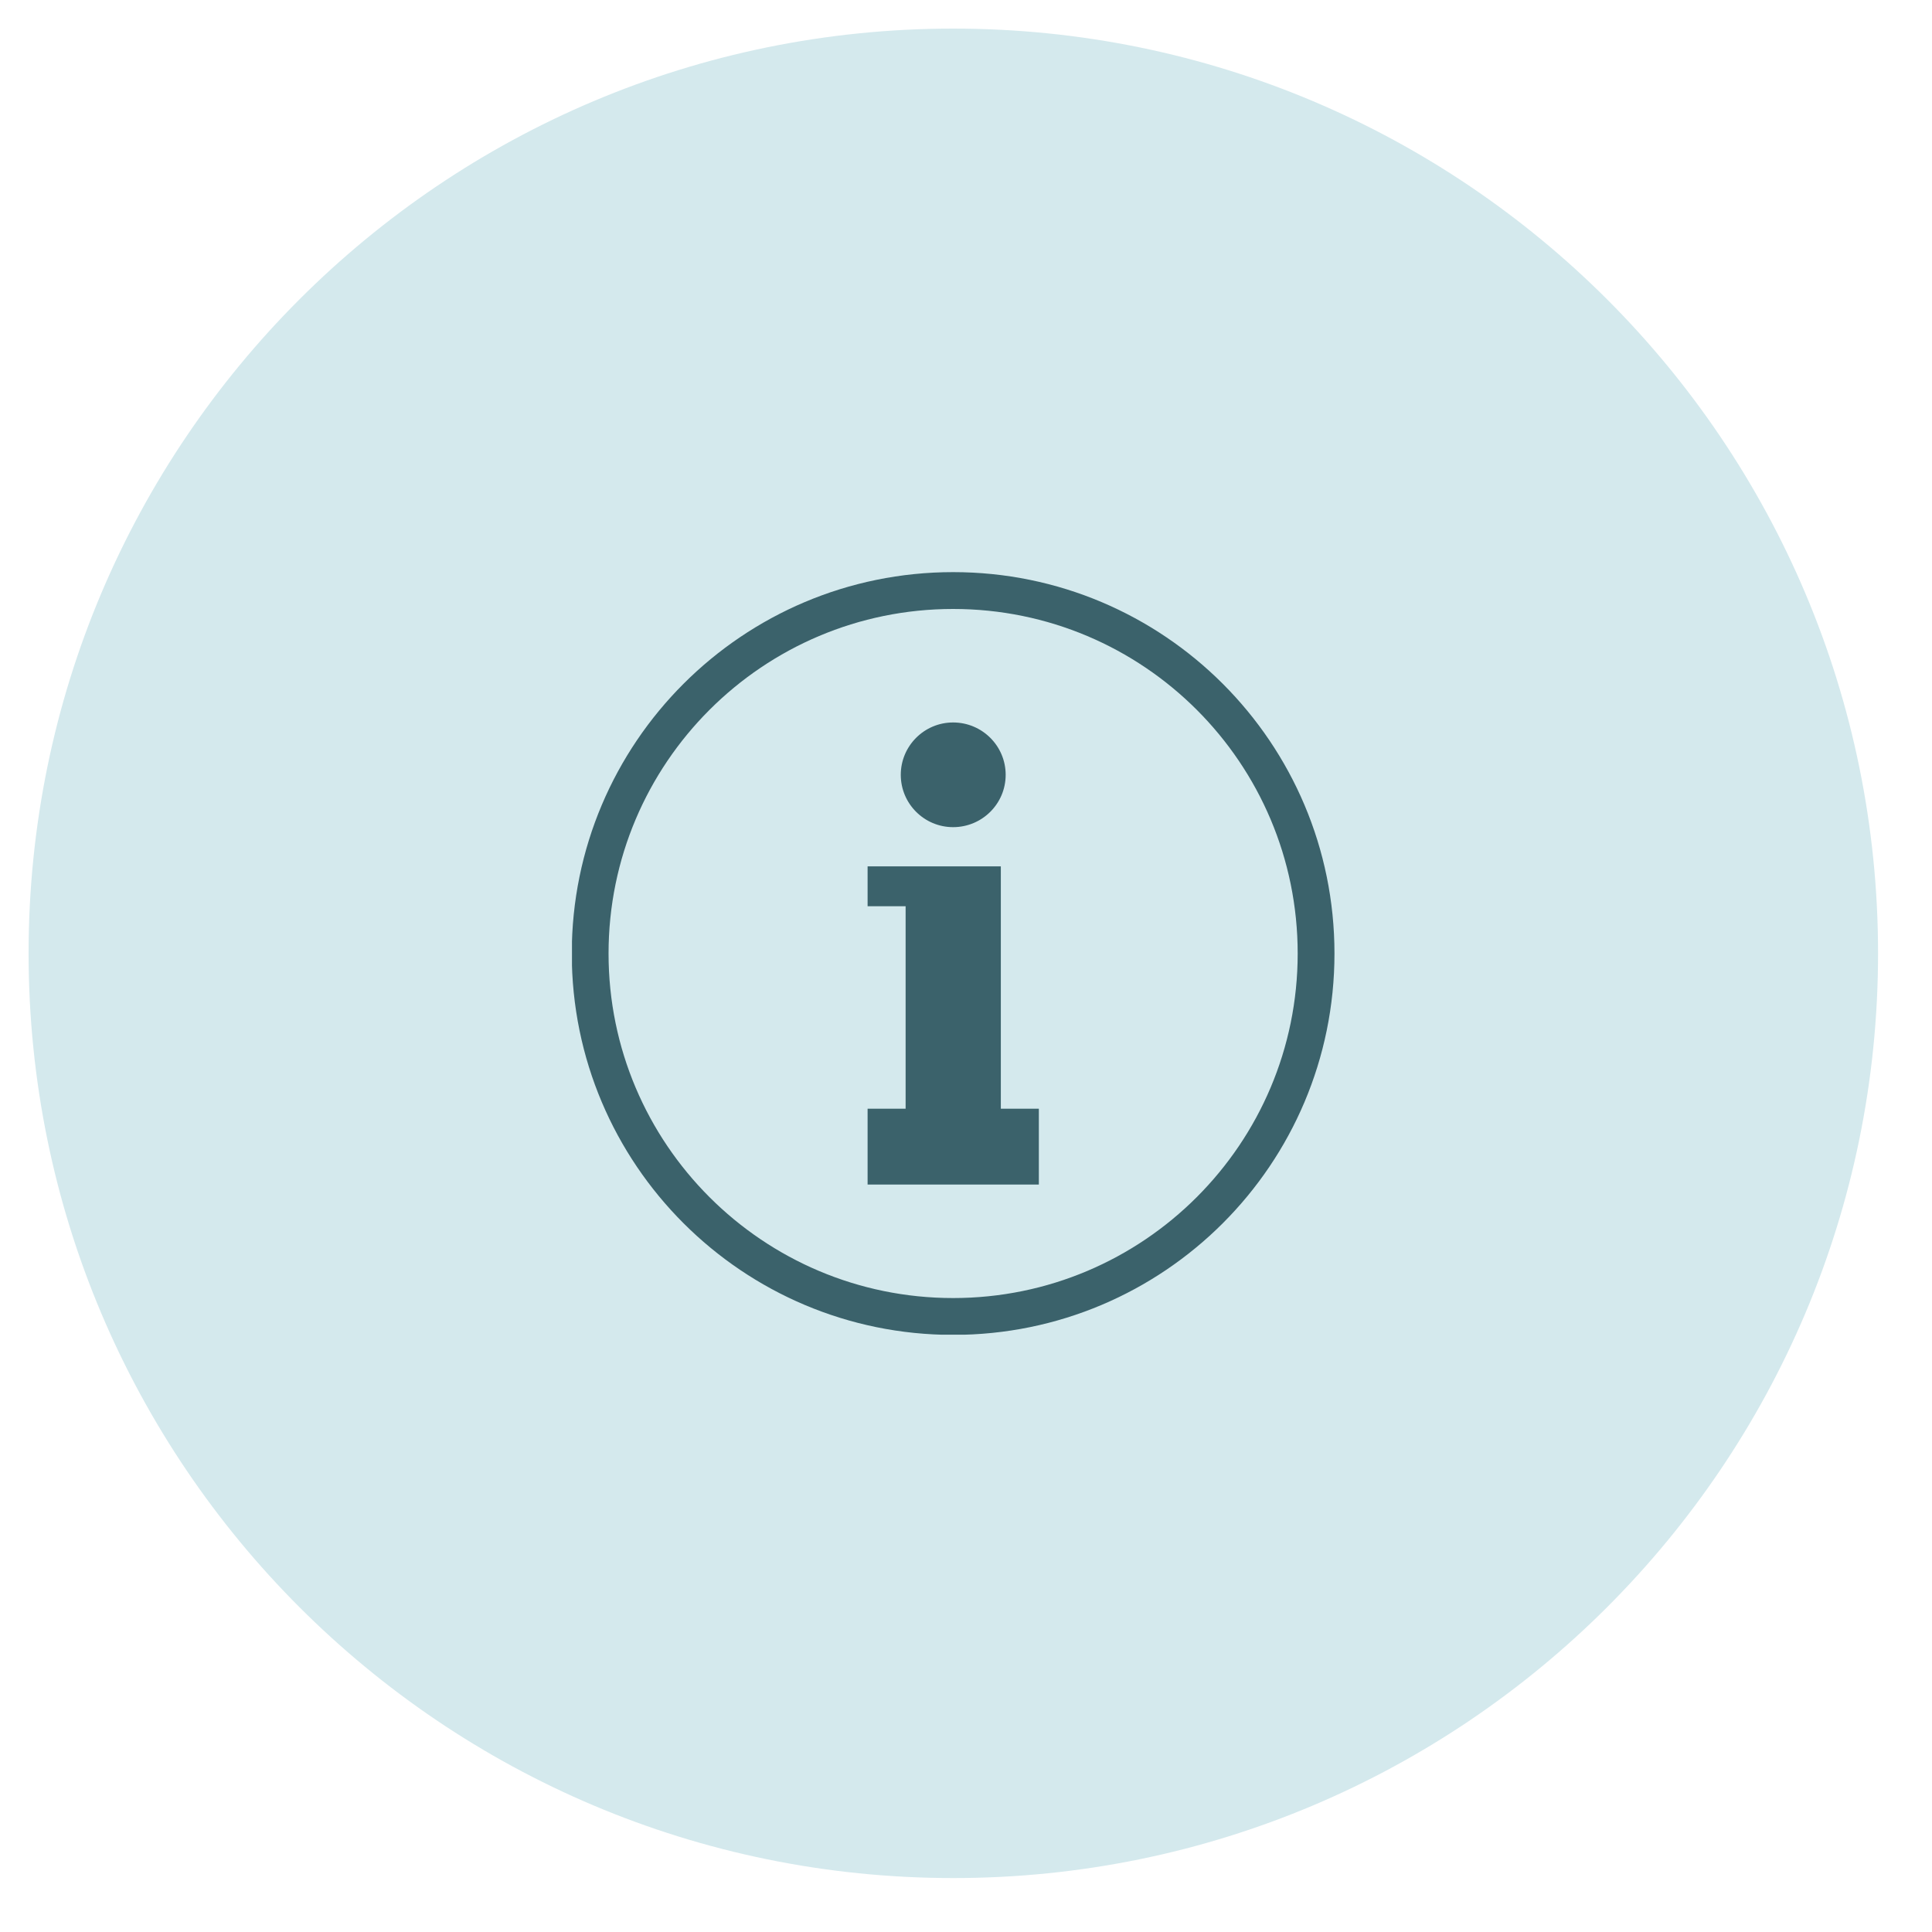
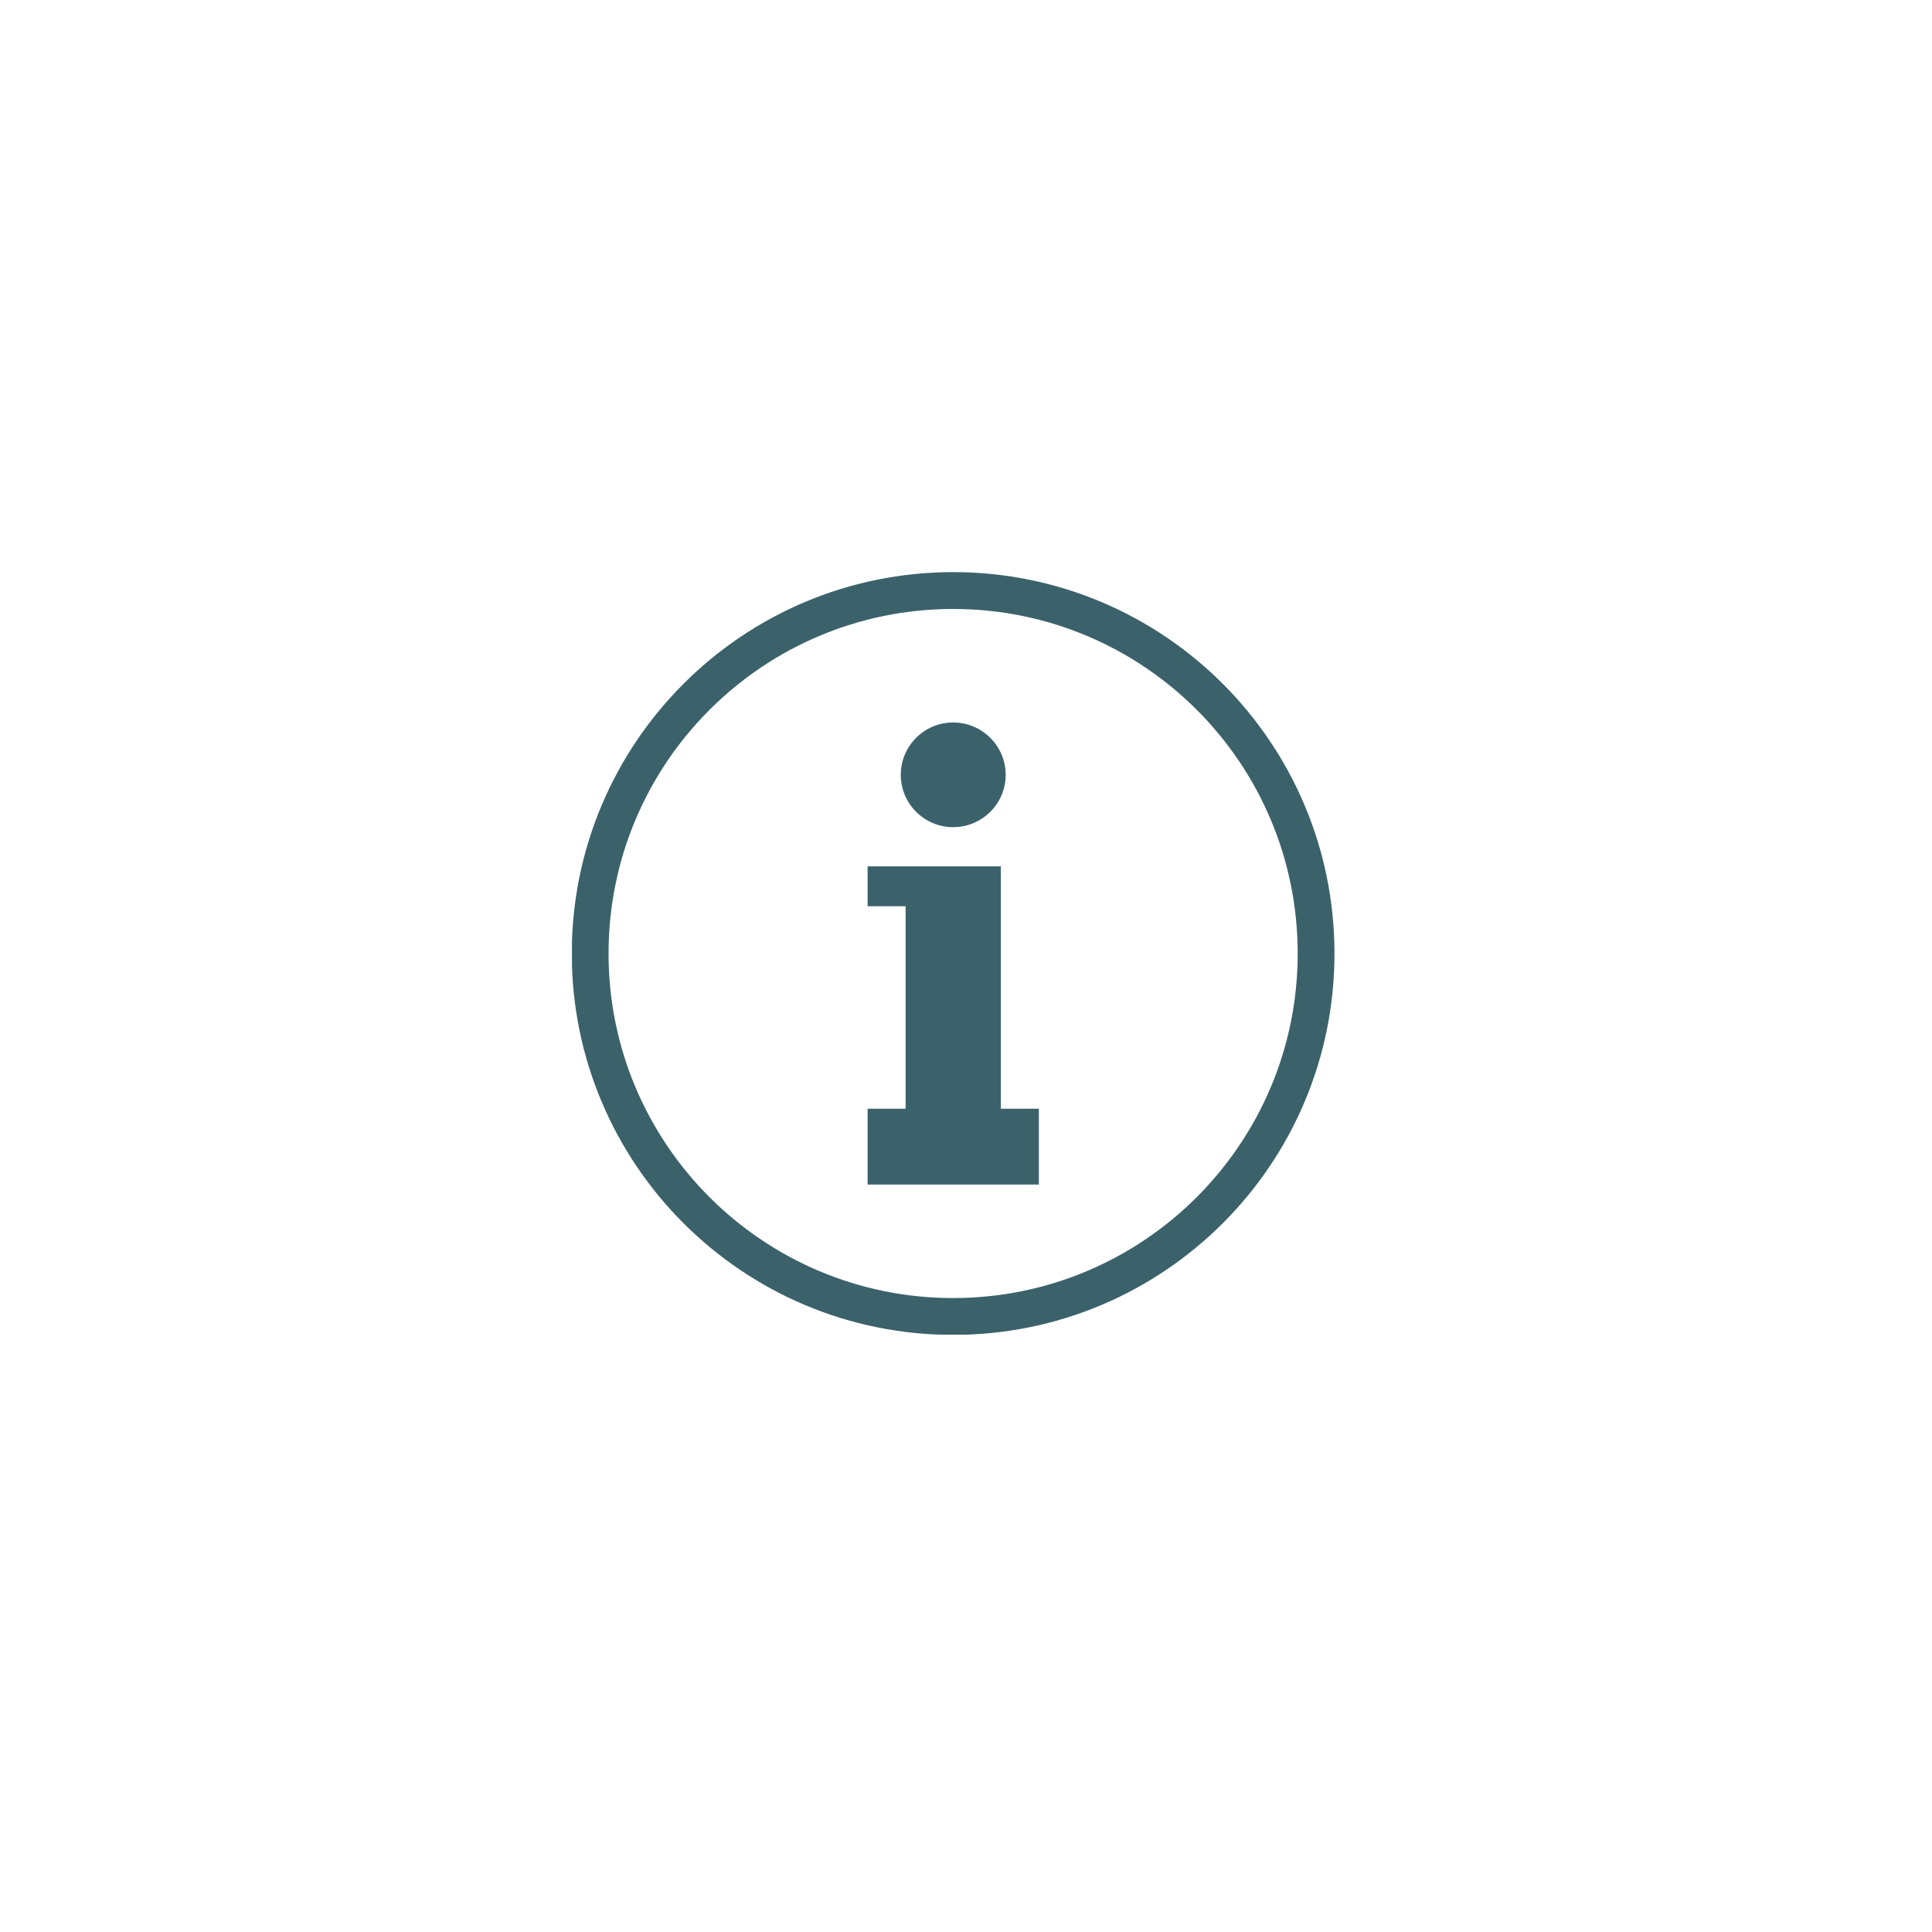
<svg xmlns="http://www.w3.org/2000/svg" version="1.0" preserveAspectRatio="xMidYMid meet" height="50" viewBox="0 0 37.5 37.5" zoomAndPan="magnify" width="50">
  <defs>
    <clipPath id="cc4e5099d0">
      <path clip-rule="nonzero" d="M 0.555 0.555 L 36.453 0.555 L 36.453 36.453 L 0.555 36.453 Z M 0.555 0.555" />
    </clipPath>
    <clipPath id="db45bc86ff">
-       <path clip-rule="nonzero" d="M 18.504 0.555 C 8.59 0.555 0.555 8.59 0.555 18.504 C 0.555 28.414 8.59 36.453 18.504 36.453 C 28.414 36.453 36.453 28.414 36.453 18.504 C 36.453 8.59 28.414 0.555 18.504 0.555 Z M 18.504 0.555" />
-     </clipPath>
+       </clipPath>
    <clipPath id="d48304fb05">
      <path clip-rule="nonzero" d="M 11.102 11.102 L 25.906 11.102 L 25.906 25.906 L 11.102 25.906 Z M 11.102 11.102" />
    </clipPath>
  </defs>
  <g clip-path="url(#cc4e5099d0)">
    <g clip-path="url(#db45bc86ff)">
      <path fill-rule="nonzero" fill-opacity="1" d="M 0.555 0.555 L 36.453 0.555 L 36.453 36.453 L 0.555 36.453 Z M 0.555 0.555" fill="#d4e9ed" />
    </g>
  </g>
  <g clip-path="url(#d48304fb05)">
    <path fill-rule="nonzero" fill-opacity="1" d="M 18.5 11.105 C 22.59 11.105 25.902 14.418 25.902 18.508 C 25.902 22.598 22.59 25.91 18.5 25.91 C 14.414 25.91 11.098 22.598 11.098 18.508 C 11.098 14.418 14.414 11.105 18.5 11.105 Z M 18.5 14.023 C 19.062 14.023 19.52 14.477 19.52 15.039 C 19.52 15.602 19.062 16.055 18.5 16.055 C 17.941 16.055 17.484 15.602 17.484 15.039 C 17.484 14.48 17.938 14.023 18.5 14.023 Z M 17.578 16.816 L 19.426 16.816 L 19.426 21.52 L 20.164 21.52 L 20.164 22.992 L 16.84 22.992 L 16.84 21.52 L 17.578 21.52 L 17.578 17.59 L 16.84 17.59 L 16.84 16.816 Z M 18.5 11.82 C 14.809 11.82 11.812 14.812 11.812 18.508 C 11.812 22.203 14.809 25.195 18.5 25.195 C 22.195 25.195 25.188 22.199 25.188 18.508 C 25.188 14.812 22.195 11.82 18.5 11.82 Z M 18.5 11.82" fill="#3b626b" />
  </g>
</svg>